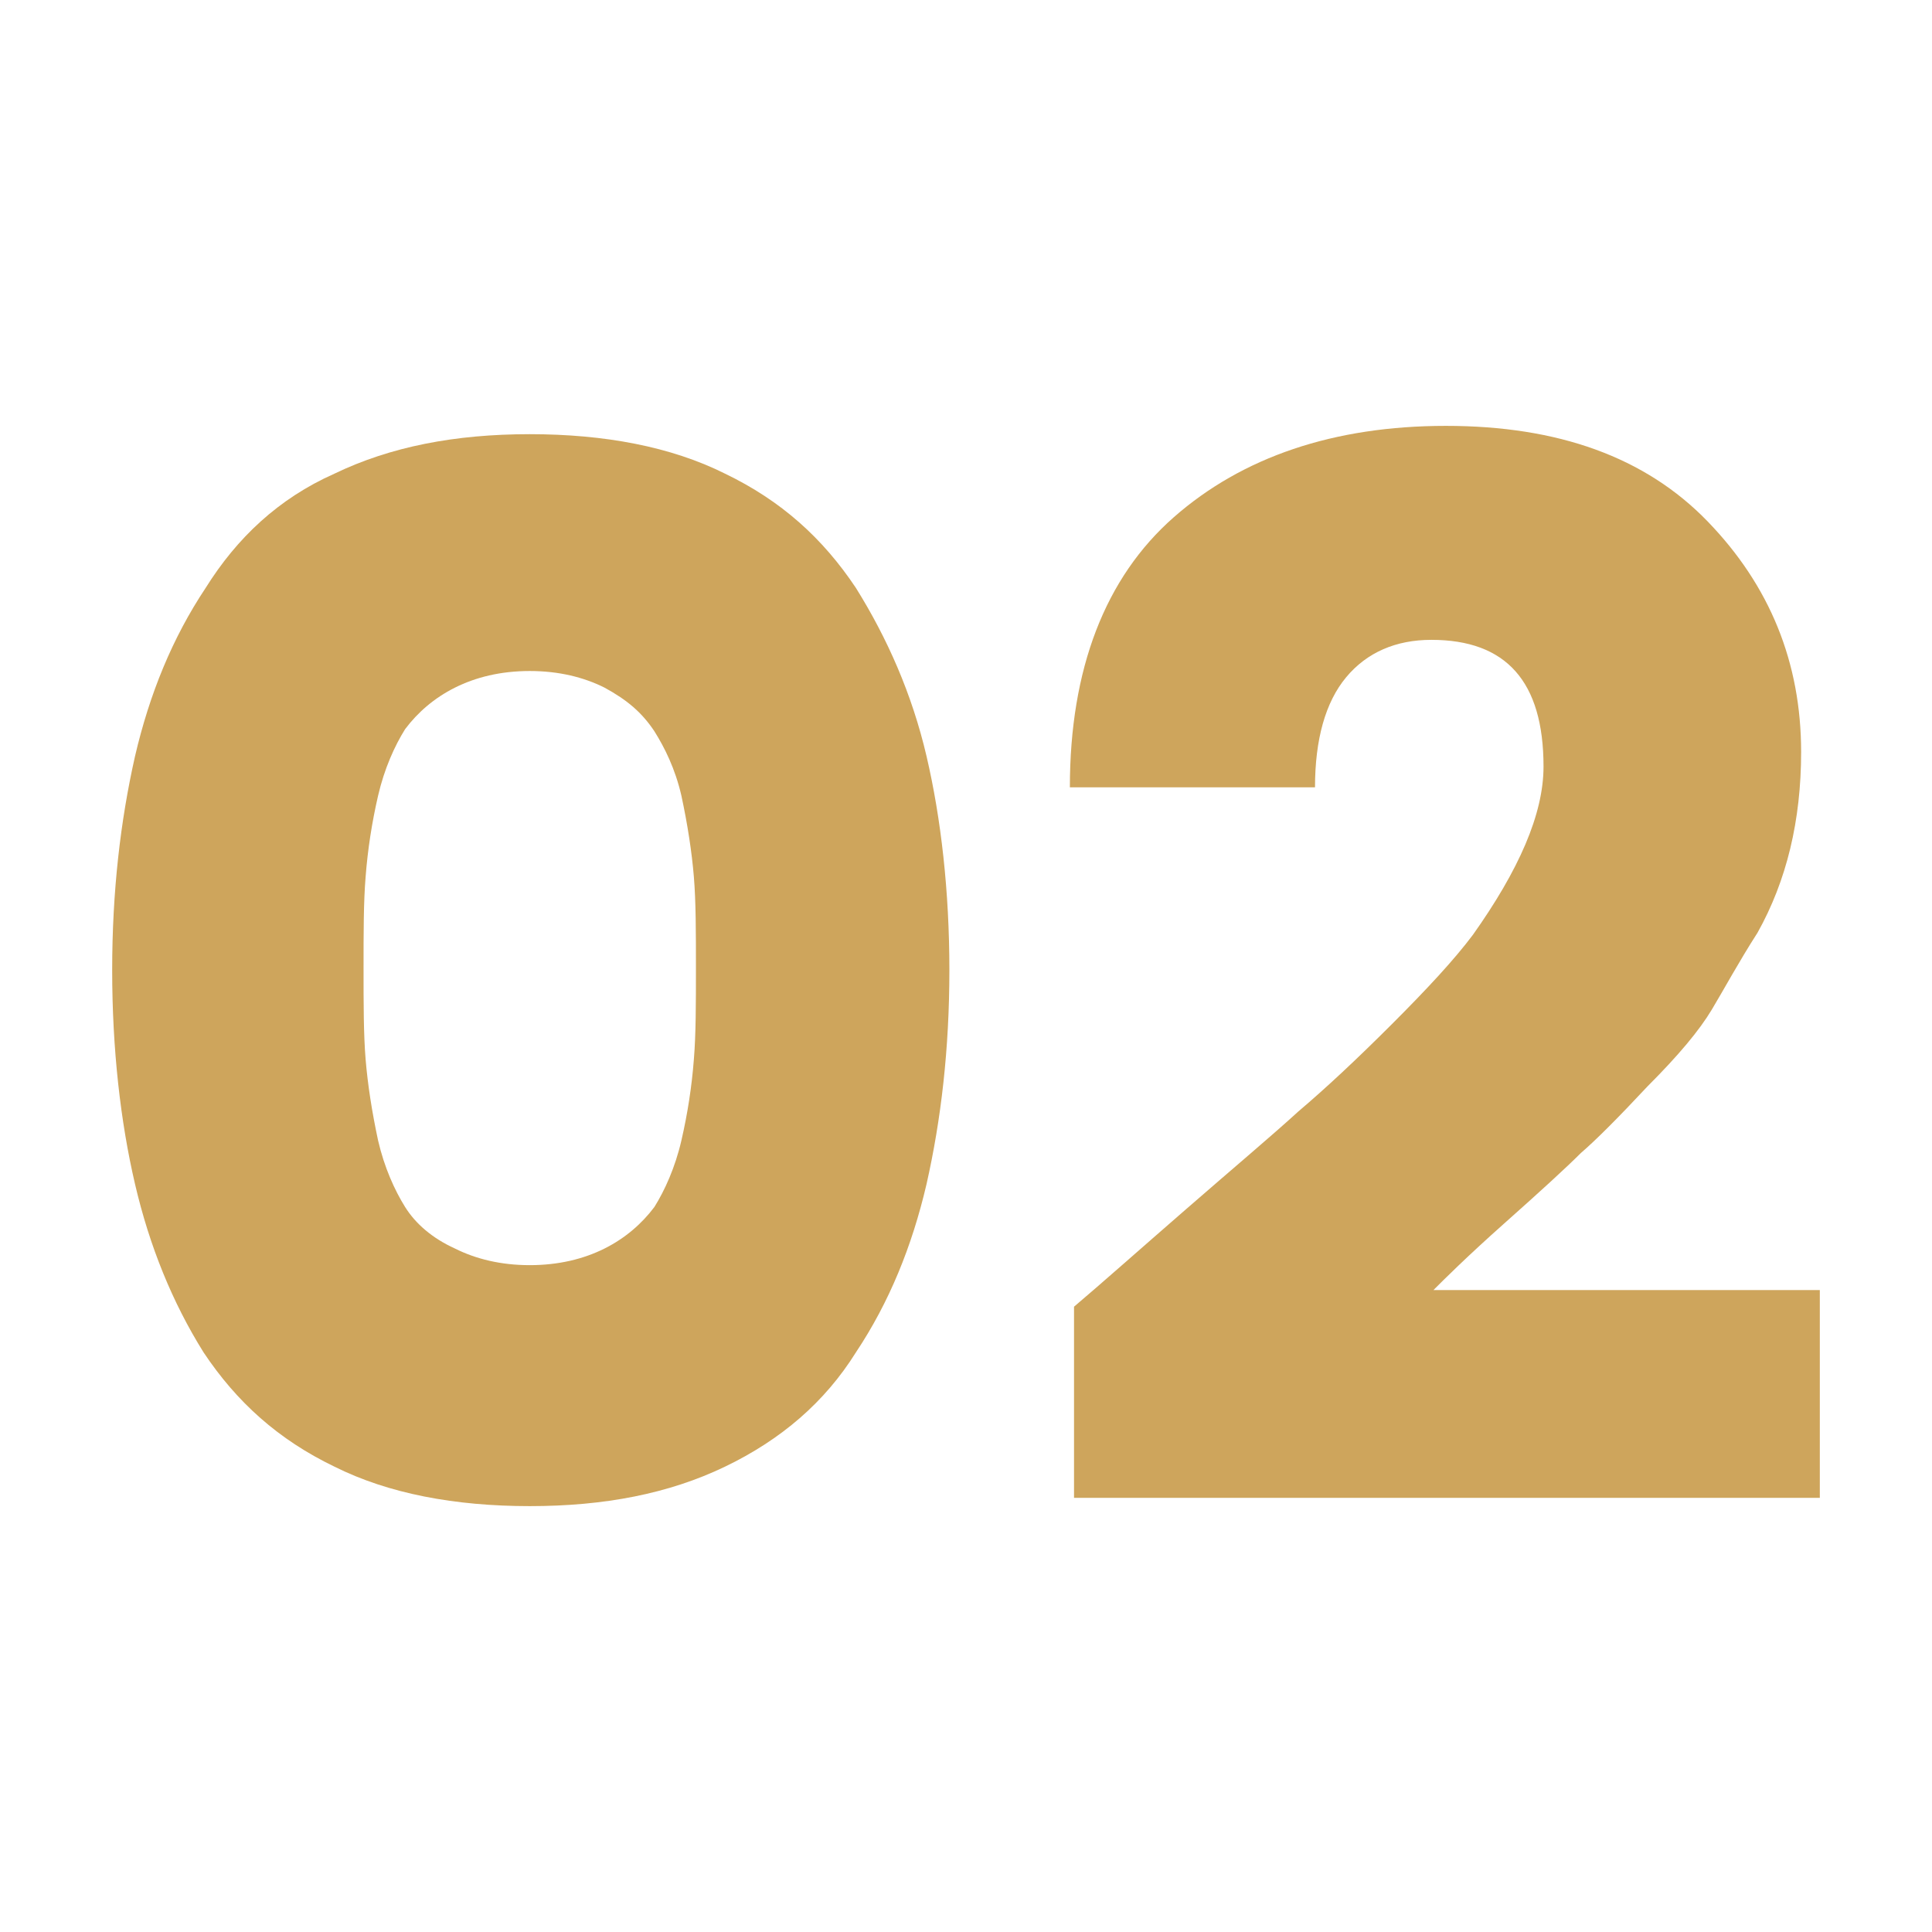
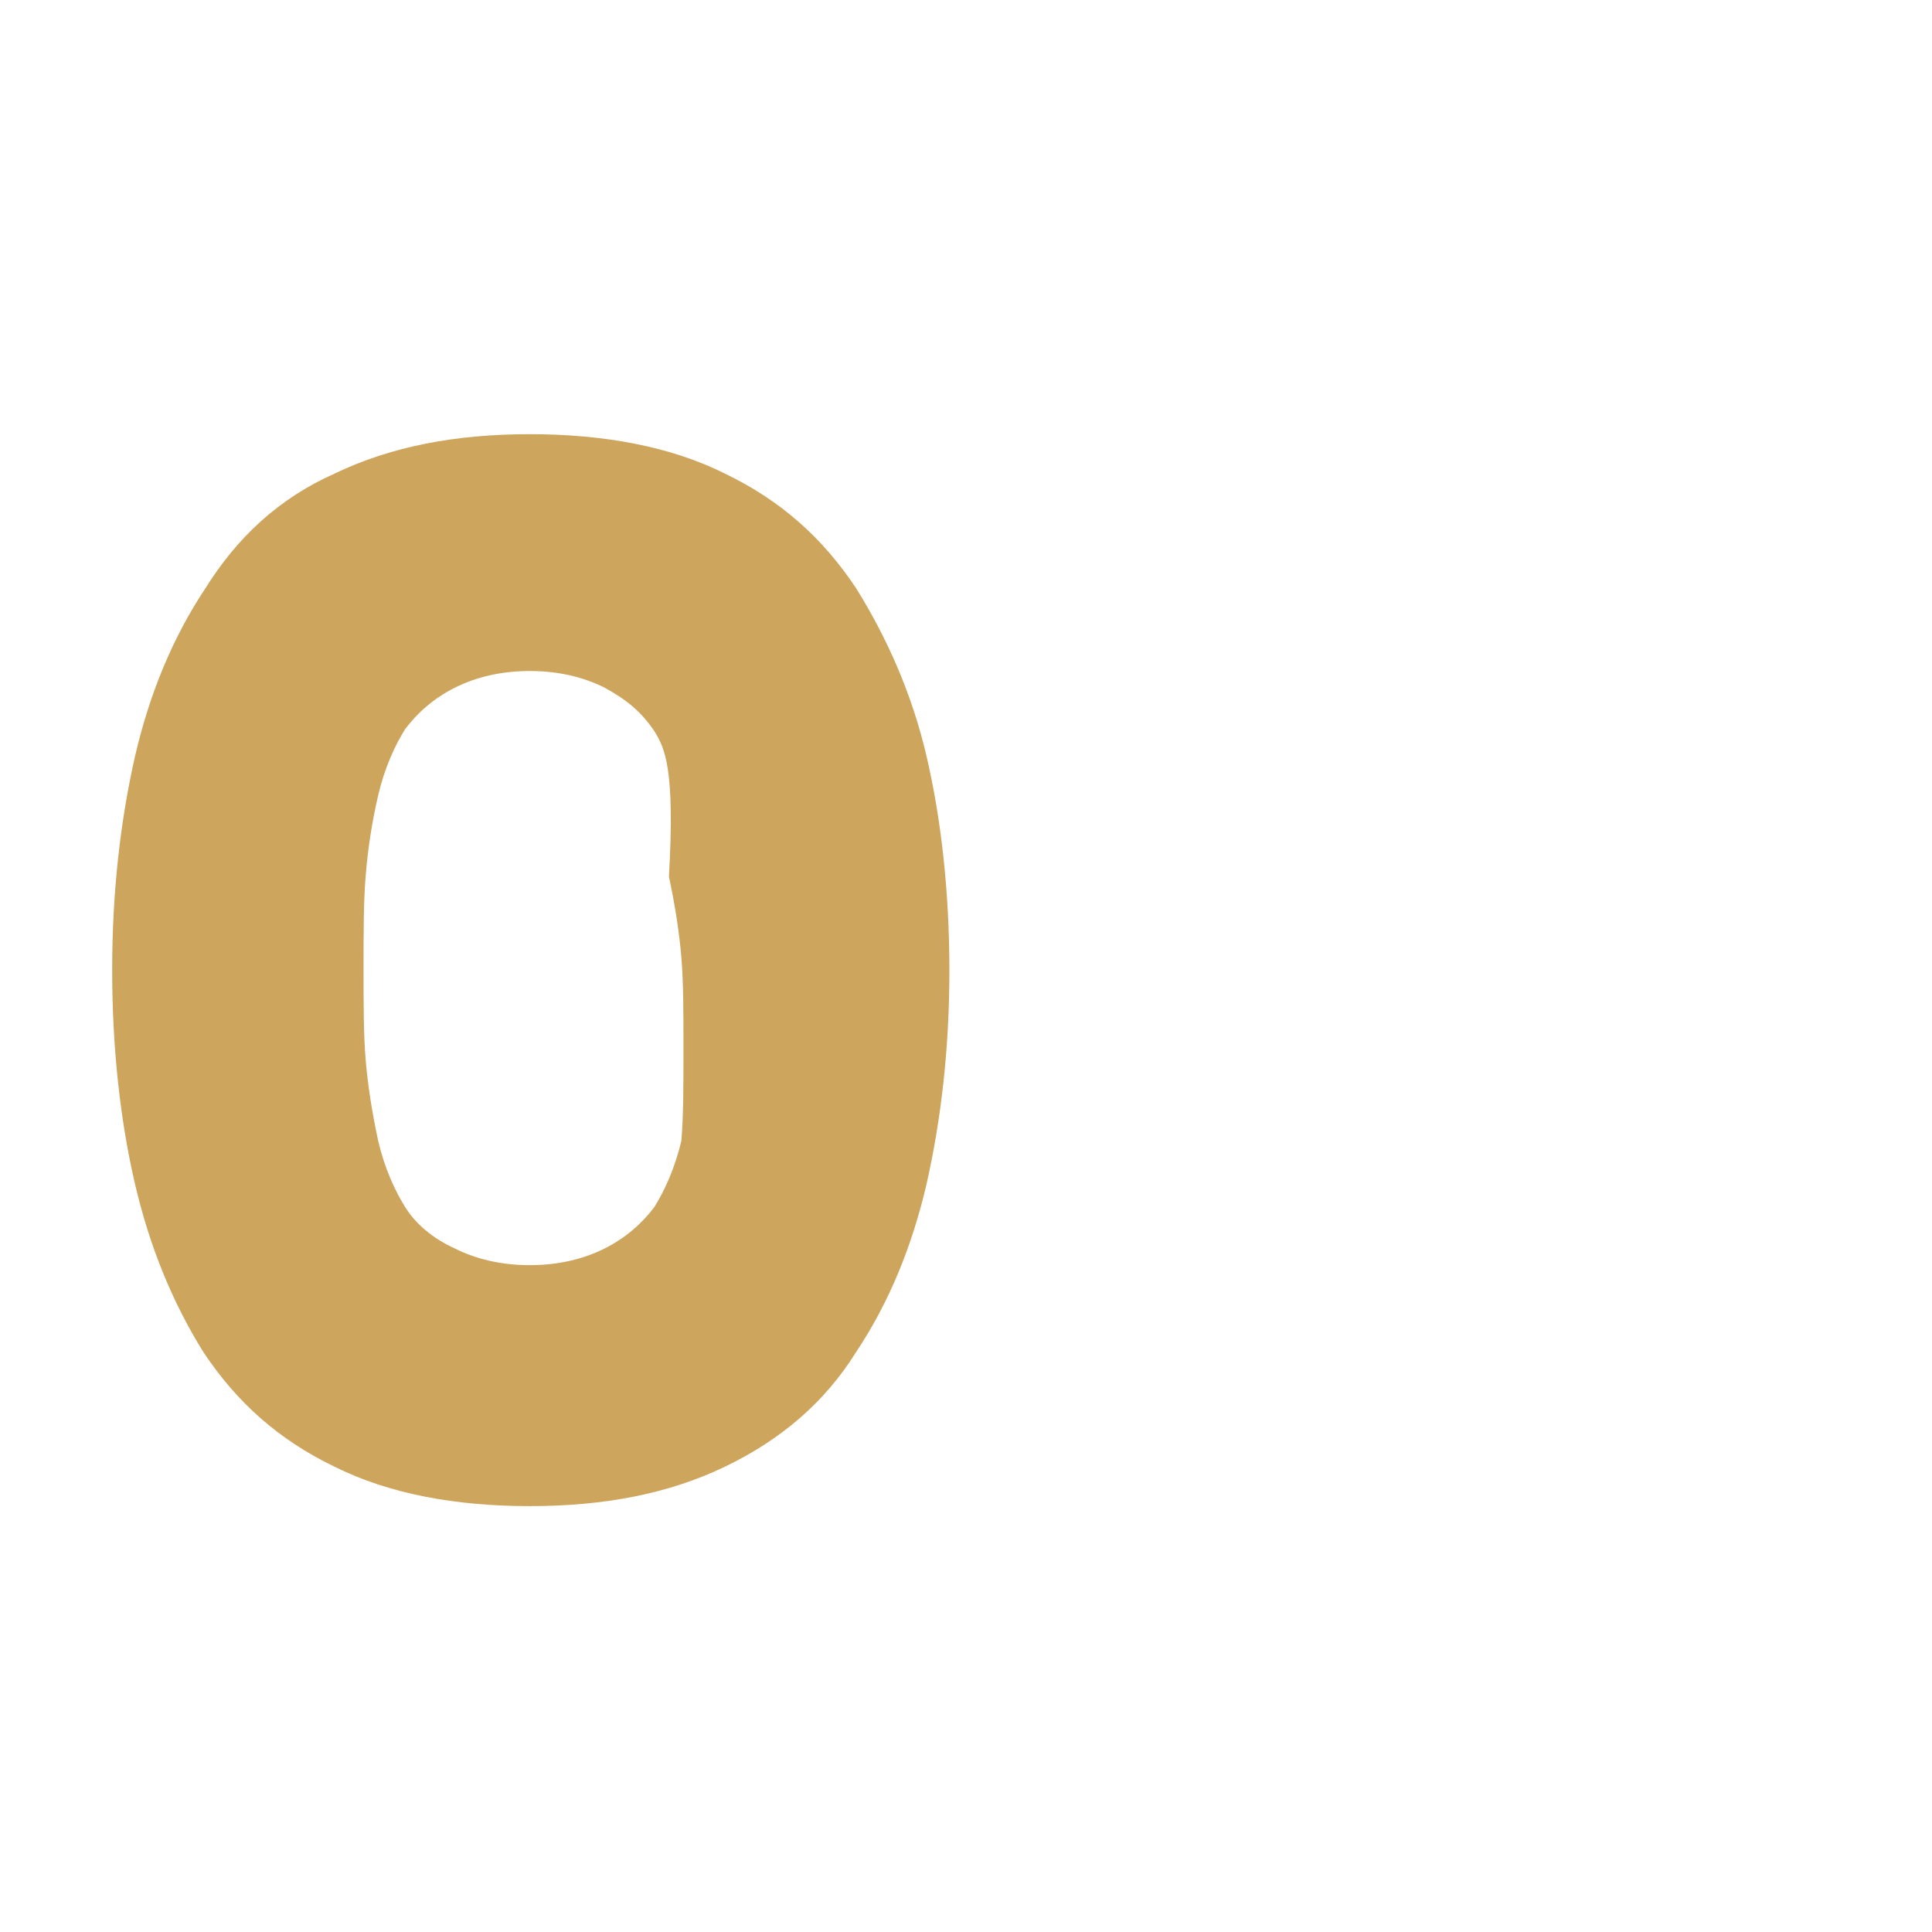
<svg xmlns="http://www.w3.org/2000/svg" version="1.1" x="0px" y="0px" width="93px" height="93px" viewBox="0 0 93 93" style="enable-background:new 0 0 93 93;" xml:space="preserve">
  <style type="text/css">
	.st0{display:none;}
	.st1{fill:#191918;stroke:#FFFFFF;stroke-miterlimit:10;}
	.st2{fill:#CEA55C;}
	.st3{fill:none;stroke:#6F6F6E;stroke-miterlimit:10;}
	.st4{fill:none;stroke:#CEA55C;stroke-width:2;stroke-miterlimit:10;}
	.st5{fill:#FFFFFF;}
	.st6{fill:#1D1D1B;}
	.st7{opacity:0.46;}
	.st8{fill:none;stroke:#262626;stroke-miterlimit:10;}
	.st9{opacity:0.45;fill:#474745;}
	.st10{opacity:0.45;fill:#E0E0E0;}
	.st11{fill:#FFFFFF;stroke:#CEA55C;stroke-miterlimit:10;}
</style>
  <g id="_x31_200" class="st0">
</g>
  <g id="Layer_2">
</g>
  <g id="Layer_1">
    <g id="ëÎÓÈ_1">
	</g>
  </g>
  <g id="objects">
</g>
  <g id="Capa_1">
</g>
  <g id="Layer_3">
</g>
  <g id="ëÎÓÈ_1_1_">
    <g>
      <g>
-         <path class="st2" d="M16.1,22.8c2.7-1.3,5.8-1.9,9.4-1.9c3.6,0,6.8,0.6,9.4,1.9c2.7,1.3,4.7,3.1,6.3,5.5c1.5,2.4,2.7,5.1,3.4,8.1     c0.7,3,1.1,6.5,1.1,10.3c0,3.8-0.4,7.2-1.1,10.3c-0.7,3-1.8,5.7-3.4,8.1c-1.5,2.4-3.6,4.2-6.3,5.5c-2.7,1.3-5.8,1.9-9.4,1.9     c-3.6,0-6.8-0.6-9.4-1.9c-2.7-1.3-4.7-3.1-6.3-5.5C8.3,62.7,7.2,60,6.5,57c-0.7-3-1.1-6.5-1.1-10.3c0-3.8,0.4-7.2,1.1-10.3     c0.7-3,1.8-5.7,3.4-8.1C11.4,25.9,13.4,24,16.1,22.8z M29.1,33.1c-1-0.5-2.2-0.8-3.6-0.8s-2.6,0.3-3.6,0.8c-1,0.5-1.8,1.2-2.4,2     c-0.5,0.8-1,1.9-1.3,3.2c-0.3,1.3-0.5,2.6-0.6,3.9c-0.1,1.2-0.1,2.7-0.1,4.4c0,1.7,0,3.2,0.1,4.4c0.1,1.2,0.3,2.5,0.6,3.9     c0.3,1.3,0.8,2.4,1.3,3.2c0.5,0.8,1.3,1.5,2.4,2c1,0.5,2.2,0.8,3.6,0.8s2.6-0.3,3.6-0.8c1-0.5,1.8-1.2,2.4-2     c0.5-0.8,1-1.9,1.3-3.2c0.3-1.3,0.5-2.6,0.6-3.9c0.1-1.2,0.1-2.7,0.1-4.4c0-1.7,0-3.2-0.1-4.4c-0.1-1.2-0.3-2.5-0.6-3.9     C32.5,37,32,36,31.5,35.2C30.9,34.3,30.2,33.7,29.1,33.1z" />
-         <path class="st2" d="M51.7,72v-9.1c1.3-1.1,3.1-2.7,5.4-4.7c2.3-2,4.2-3.6,5.4-4.7c1.3-1.1,2.8-2.5,4.5-4.2     c1.7-1.7,3-3.1,3.9-4.3c2.2-3.1,3.4-5.8,3.4-8.1c0-4.1-1.8-6.1-5.4-6.1c-1.7,0-3.1,0.6-4.1,1.8c-1,1.2-1.5,3-1.5,5.3H51.5     c0-5.7,1.7-10.1,5-13c3.3-2.9,7.7-4.4,13.1-4.4c5.4,0,9.6,1.5,12.6,4.6c3,3.1,4.5,6.8,4.5,11.1c0,3.3-0.7,6.2-2.1,8.7     c-0.9,1.4-1.6,2.7-2.2,3.7c-0.6,1-1.6,2.2-3.1,3.7c-1.4,1.5-2.5,2.6-3.2,3.2c-0.7,0.7-1.9,1.8-3.7,3.4c-1.8,1.6-2.9,2.7-3.4,3.2     h18.6v10H51.7z" />
+         <path class="st2" d="M16.1,22.8c2.7-1.3,5.8-1.9,9.4-1.9c3.6,0,6.8,0.6,9.4,1.9c2.7,1.3,4.7,3.1,6.3,5.5c1.5,2.4,2.7,5.1,3.4,8.1     c0.7,3,1.1,6.5,1.1,10.3c0,3.8-0.4,7.2-1.1,10.3c-0.7,3-1.8,5.7-3.4,8.1c-1.5,2.4-3.6,4.2-6.3,5.5c-2.7,1.3-5.8,1.9-9.4,1.9     c-3.6,0-6.8-0.6-9.4-1.9c-2.7-1.3-4.7-3.1-6.3-5.5C8.3,62.7,7.2,60,6.5,57c-0.7-3-1.1-6.5-1.1-10.3c0-3.8,0.4-7.2,1.1-10.3     c0.7-3,1.8-5.7,3.4-8.1C11.4,25.9,13.4,24,16.1,22.8z M29.1,33.1c-1-0.5-2.2-0.8-3.6-0.8s-2.6,0.3-3.6,0.8c-1,0.5-1.8,1.2-2.4,2     c-0.5,0.8-1,1.9-1.3,3.2c-0.3,1.3-0.5,2.6-0.6,3.9c-0.1,1.2-0.1,2.7-0.1,4.4c0,1.7,0,3.2,0.1,4.4c0.1,1.2,0.3,2.5,0.6,3.9     c0.3,1.3,0.8,2.4,1.3,3.2c0.5,0.8,1.3,1.5,2.4,2c1,0.5,2.2,0.8,3.6,0.8s2.6-0.3,3.6-0.8c1-0.5,1.8-1.2,2.4-2     c0.5-0.8,1-1.9,1.3-3.2c0.1-1.2,0.1-2.7,0.1-4.4c0-1.7,0-3.2-0.1-4.4c-0.1-1.2-0.3-2.5-0.6-3.9     C32.5,37,32,36,31.5,35.2C30.9,34.3,30.2,33.7,29.1,33.1z" />
      </g>
    </g>
  </g>
</svg>